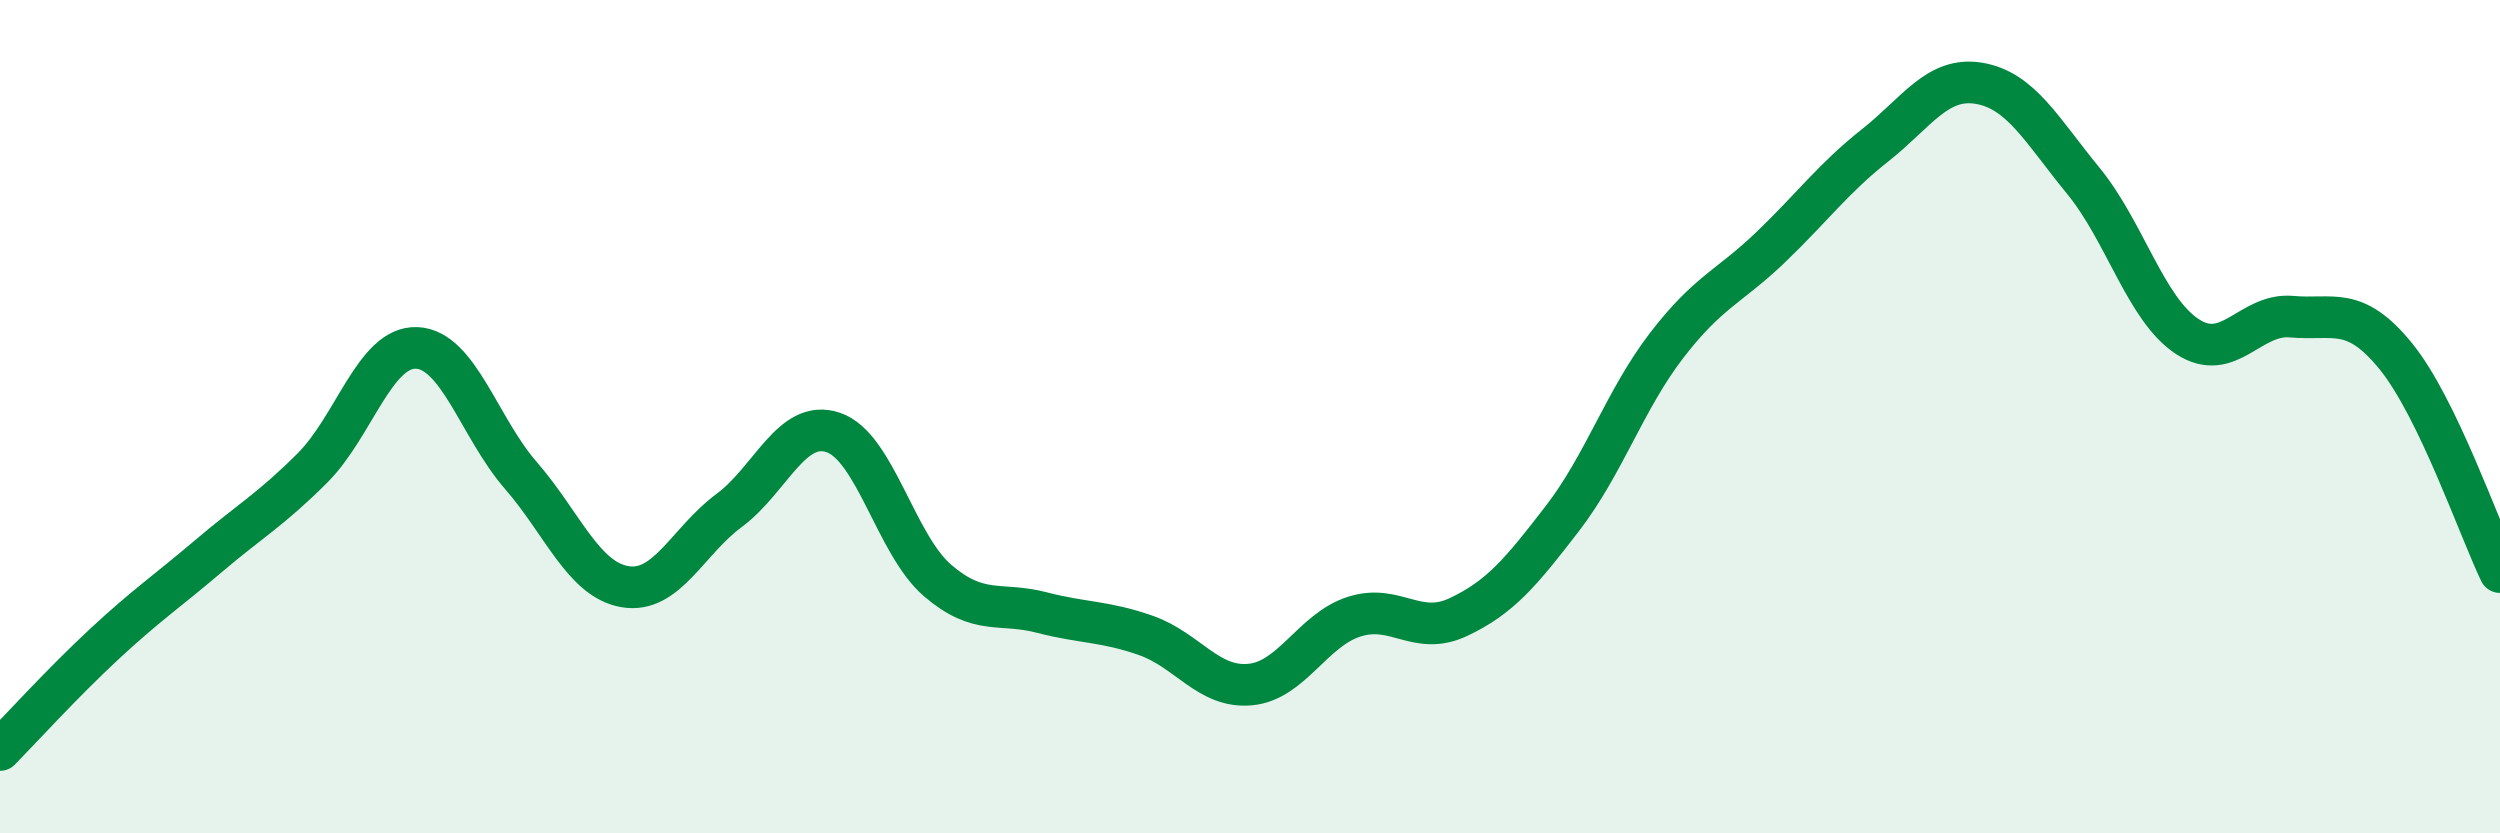
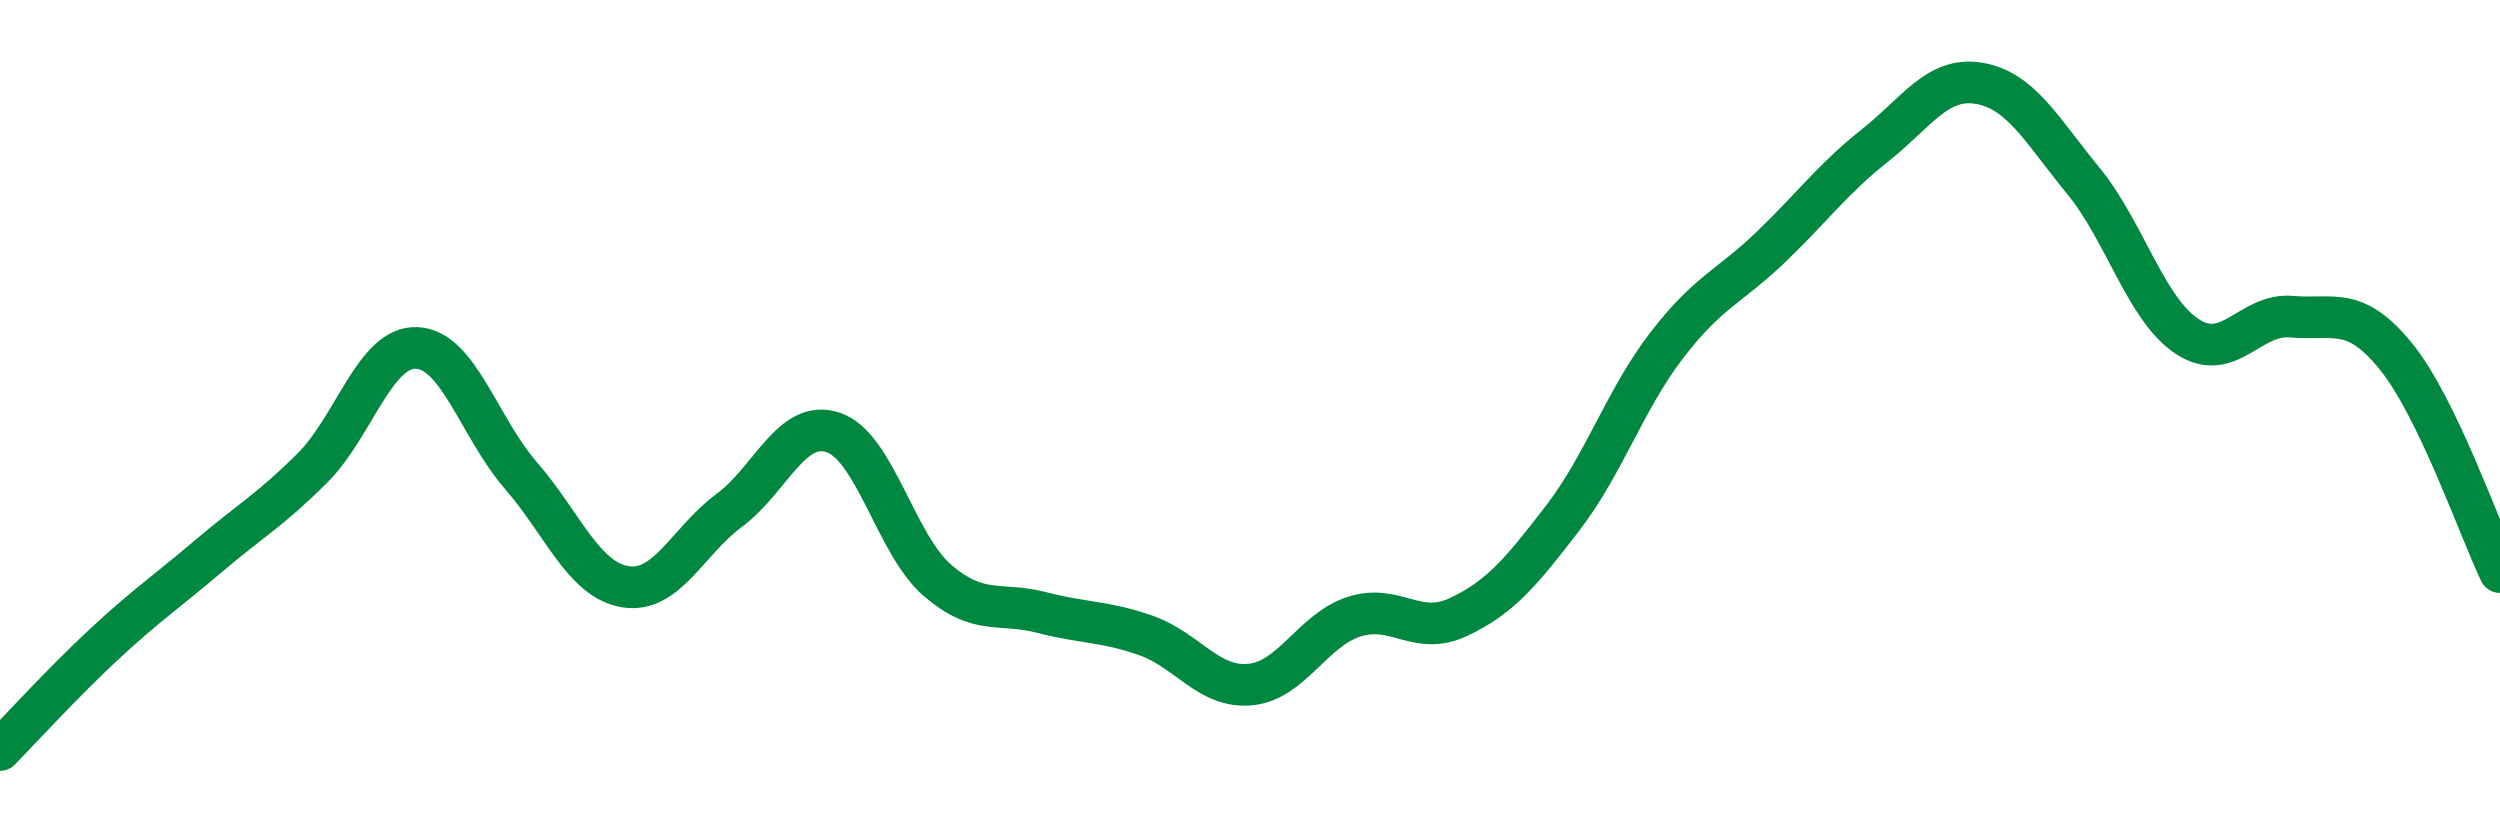
<svg xmlns="http://www.w3.org/2000/svg" width="60" height="20" viewBox="0 0 60 20">
-   <path d="M 0,18 C 0.5,17.49 1.5,16.39 2.5,15.46 C 3.5,14.53 4,14.2 5,13.35 C 6,12.5 6.5,12.23 7.5,11.23 C 8.5,10.23 9,8.31 10,8.35 C 11,8.39 11.5,10.26 12.5,11.41 C 13.5,12.56 14,13.91 15,14.08 C 16,14.25 16.5,12.99 17.5,12.25 C 18.5,11.51 19,10.04 20,10.38 C 21,10.72 21.5,13.07 22.5,13.93 C 23.5,14.79 24,14.44 25,14.7 C 26,14.96 26.5,14.9 27.5,15.25 C 28.5,15.6 29,16.52 30,16.43 C 31,16.34 31.5,15.12 32.5,14.8 C 33.5,14.48 34,15.28 35,14.81 C 36,14.34 36.5,13.74 37.5,12.44 C 38.5,11.14 39,9.59 40,8.29 C 41,6.99 41.5,6.89 42.5,5.93 C 43.5,4.97 44,4.28 45,3.49 C 46,2.7 46.5,1.83 47.5,2 C 48.5,2.17 49,3.12 50,4.34 C 51,5.56 51.5,7.43 52.5,8.08 C 53.5,8.73 54,7.51 55,7.6 C 56,7.69 56.5,7.32 57.5,8.55 C 58.5,9.78 59.5,12.69 60,13.73L60 20L0 20Z" fill="#008740" opacity="0.1" stroke-linecap="round" stroke-linejoin="round" />
  <path d="M 0,18 C 0.5,17.49 1.5,16.39 2.5,15.46 C 3.5,14.53 4,14.2 5,13.35 C 6,12.5 6.5,12.23 7.5,11.23 C 8.5,10.23 9,8.31 10,8.35 C 11,8.39 11.5,10.26 12.5,11.41 C 13.5,12.56 14,13.91 15,14.08 C 16,14.25 16.5,12.99 17.5,12.25 C 18.5,11.51 19,10.04 20,10.38 C 21,10.72 21.5,13.07 22.5,13.93 C 23.5,14.79 24,14.44 25,14.7 C 26,14.96 26.5,14.9 27.5,15.25 C 28.5,15.6 29,16.52 30,16.43 C 31,16.34 31.5,15.12 32.5,14.8 C 33.5,14.48 34,15.28 35,14.81 C 36,14.34 36.5,13.74 37.5,12.44 C 38.5,11.14 39,9.59 40,8.29 C 41,6.99 41.5,6.89 42.5,5.93 C 43.5,4.97 44,4.28 45,3.49 C 46,2.7 46.5,1.83 47.5,2 C 48.5,2.17 49,3.12 50,4.34 C 51,5.56 51.5,7.43 52.5,8.08 C 53.5,8.73 54,7.51 55,7.6 C 56,7.69 56.5,7.32 57.5,8.55 C 58.5,9.78 59.5,12.69 60,13.73" stroke="#008740" stroke-width="1" fill="none" stroke-linecap="round" stroke-linejoin="round" />
</svg>